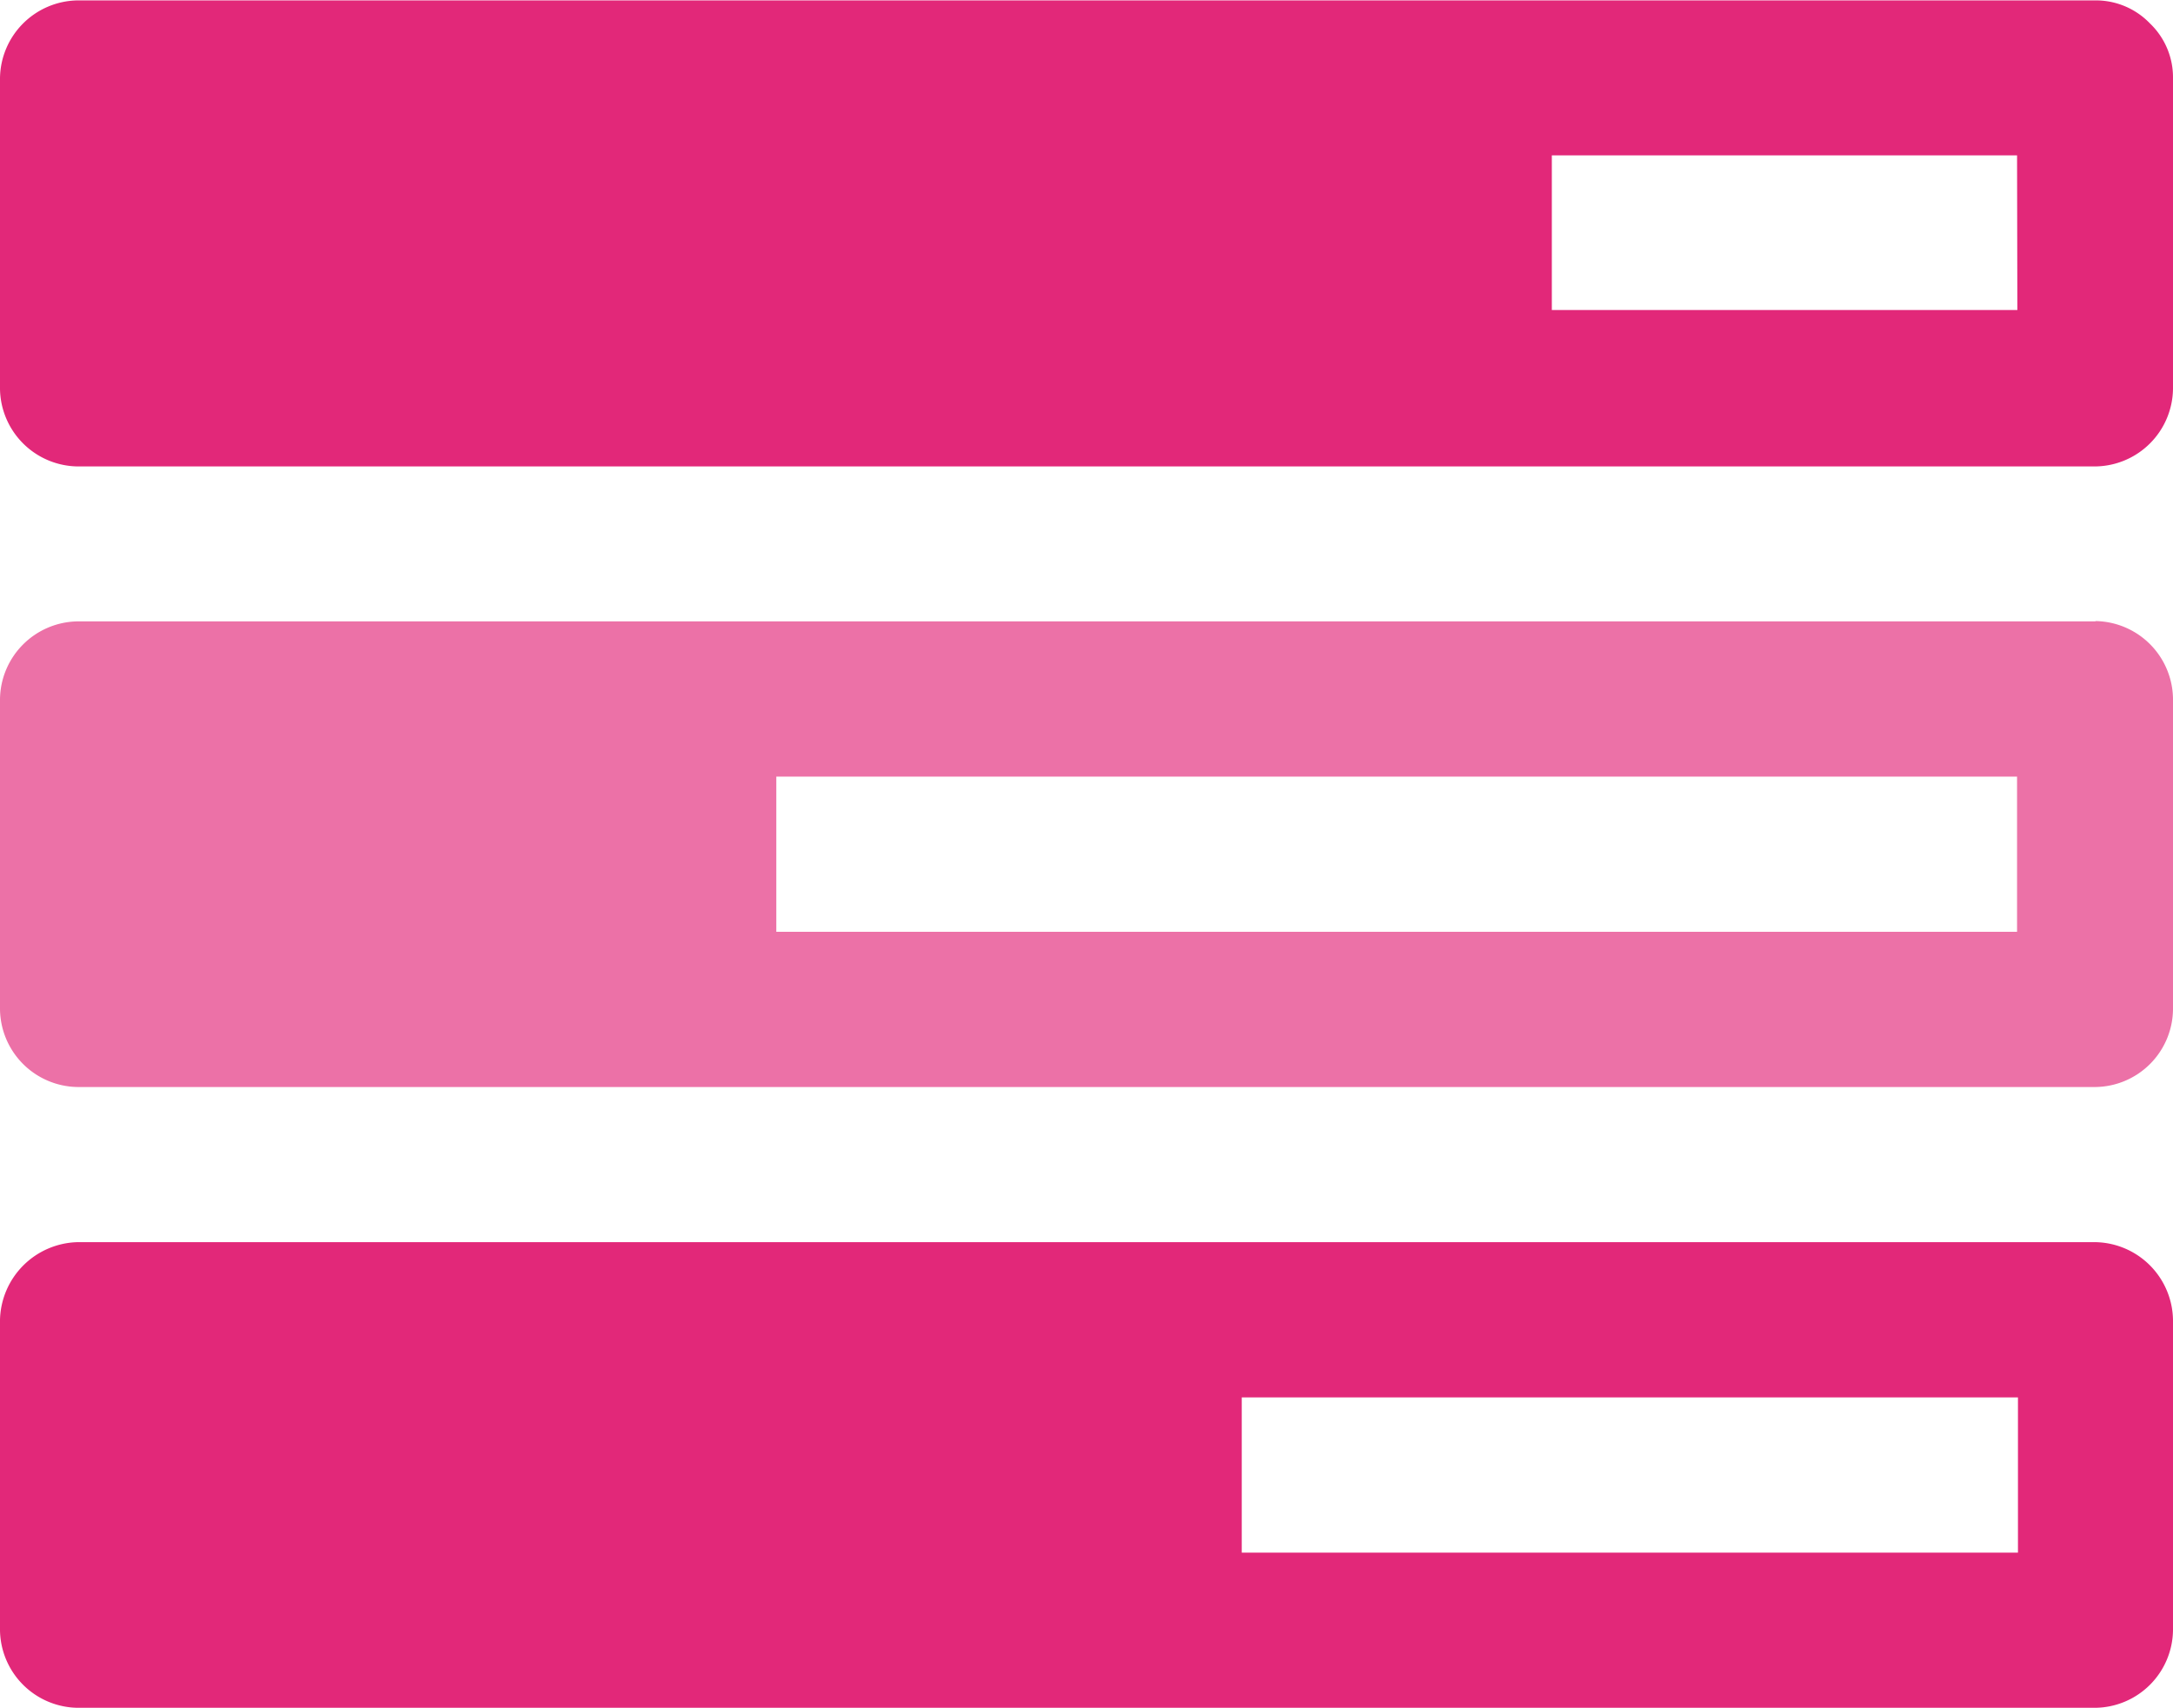
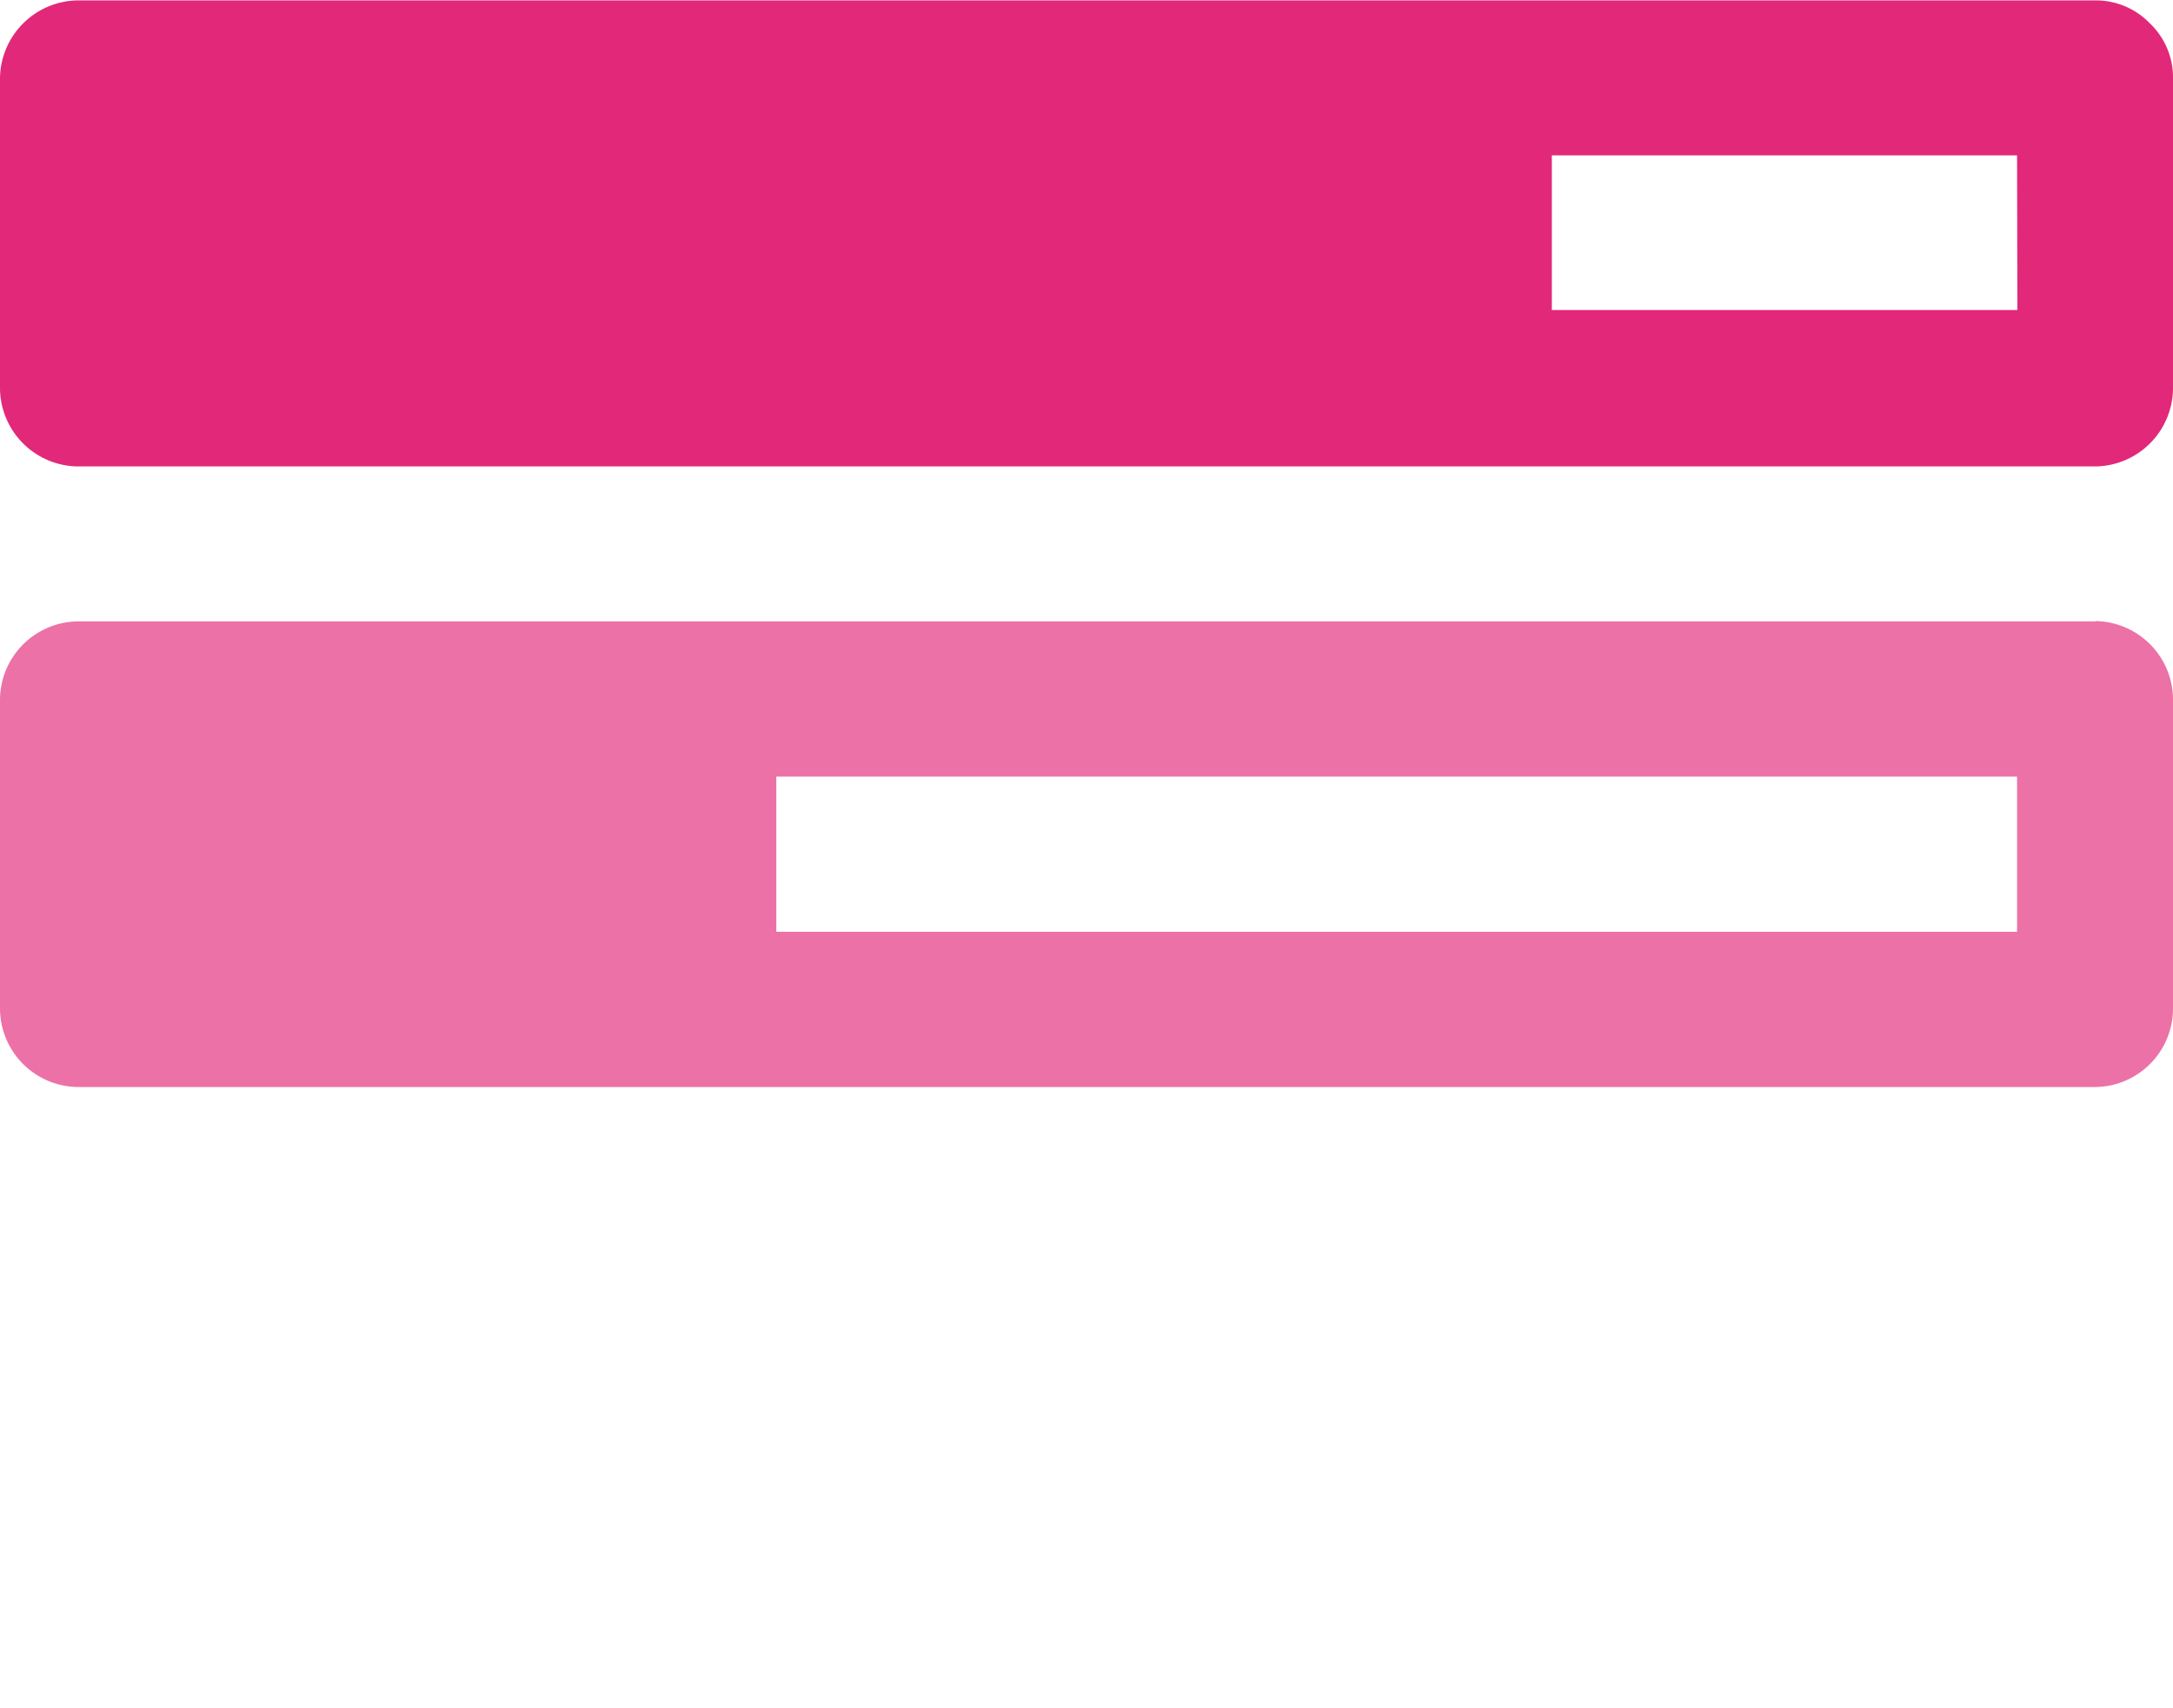
<svg xmlns="http://www.w3.org/2000/svg" width="21.836" height="17.161" viewBox="0 0 21.836 17.161">
  <g id="iconTask" transform="translate(-282.831 -387.045)">
-     <path id="Path_8003" data-name="Path 8003" d="M303.888,399.527H283.61a.8.8,0,0,0-.779.781v3.119a.791.791,0,0,0,.779.779h20.278a.79.79,0,0,0,.779-.779v-3.119A.794.794,0,0,0,303.888,399.527Zm-.779,3.12h-7.8v-1.56h7.8Z" fill="#e22879" />
    <path id="Path_8004" data-name="Path 8004" d="M304.435,387.28v0a.753.753,0,0,0-.548-.231H283.61a.792.792,0,0,0-.779.779v3.125a.791.791,0,0,0,.779.779h20.278a.79.79,0,0,0,.779-.779v-3.122A.75.75,0,0,0,304.435,387.28Zm-1.332,2.88h-4.678v-1.554H303.1Z" fill="#e22879" />
    <path id="Icon_Tasks" data-name="Icon Tasks" d="M303.888,393.289H283.61a.792.792,0,0,0-.779.779v3.119a.791.791,0,0,0,.779.781h20.279a.789.789,0,0,0,.778-.781v-3.122a.791.791,0,0,0-.778-.779Zm-.781,3.119H290.632v-1.559H303.1v1.559Z" fill="#e22879" opacity="0.66" />
  </g>
</svg>